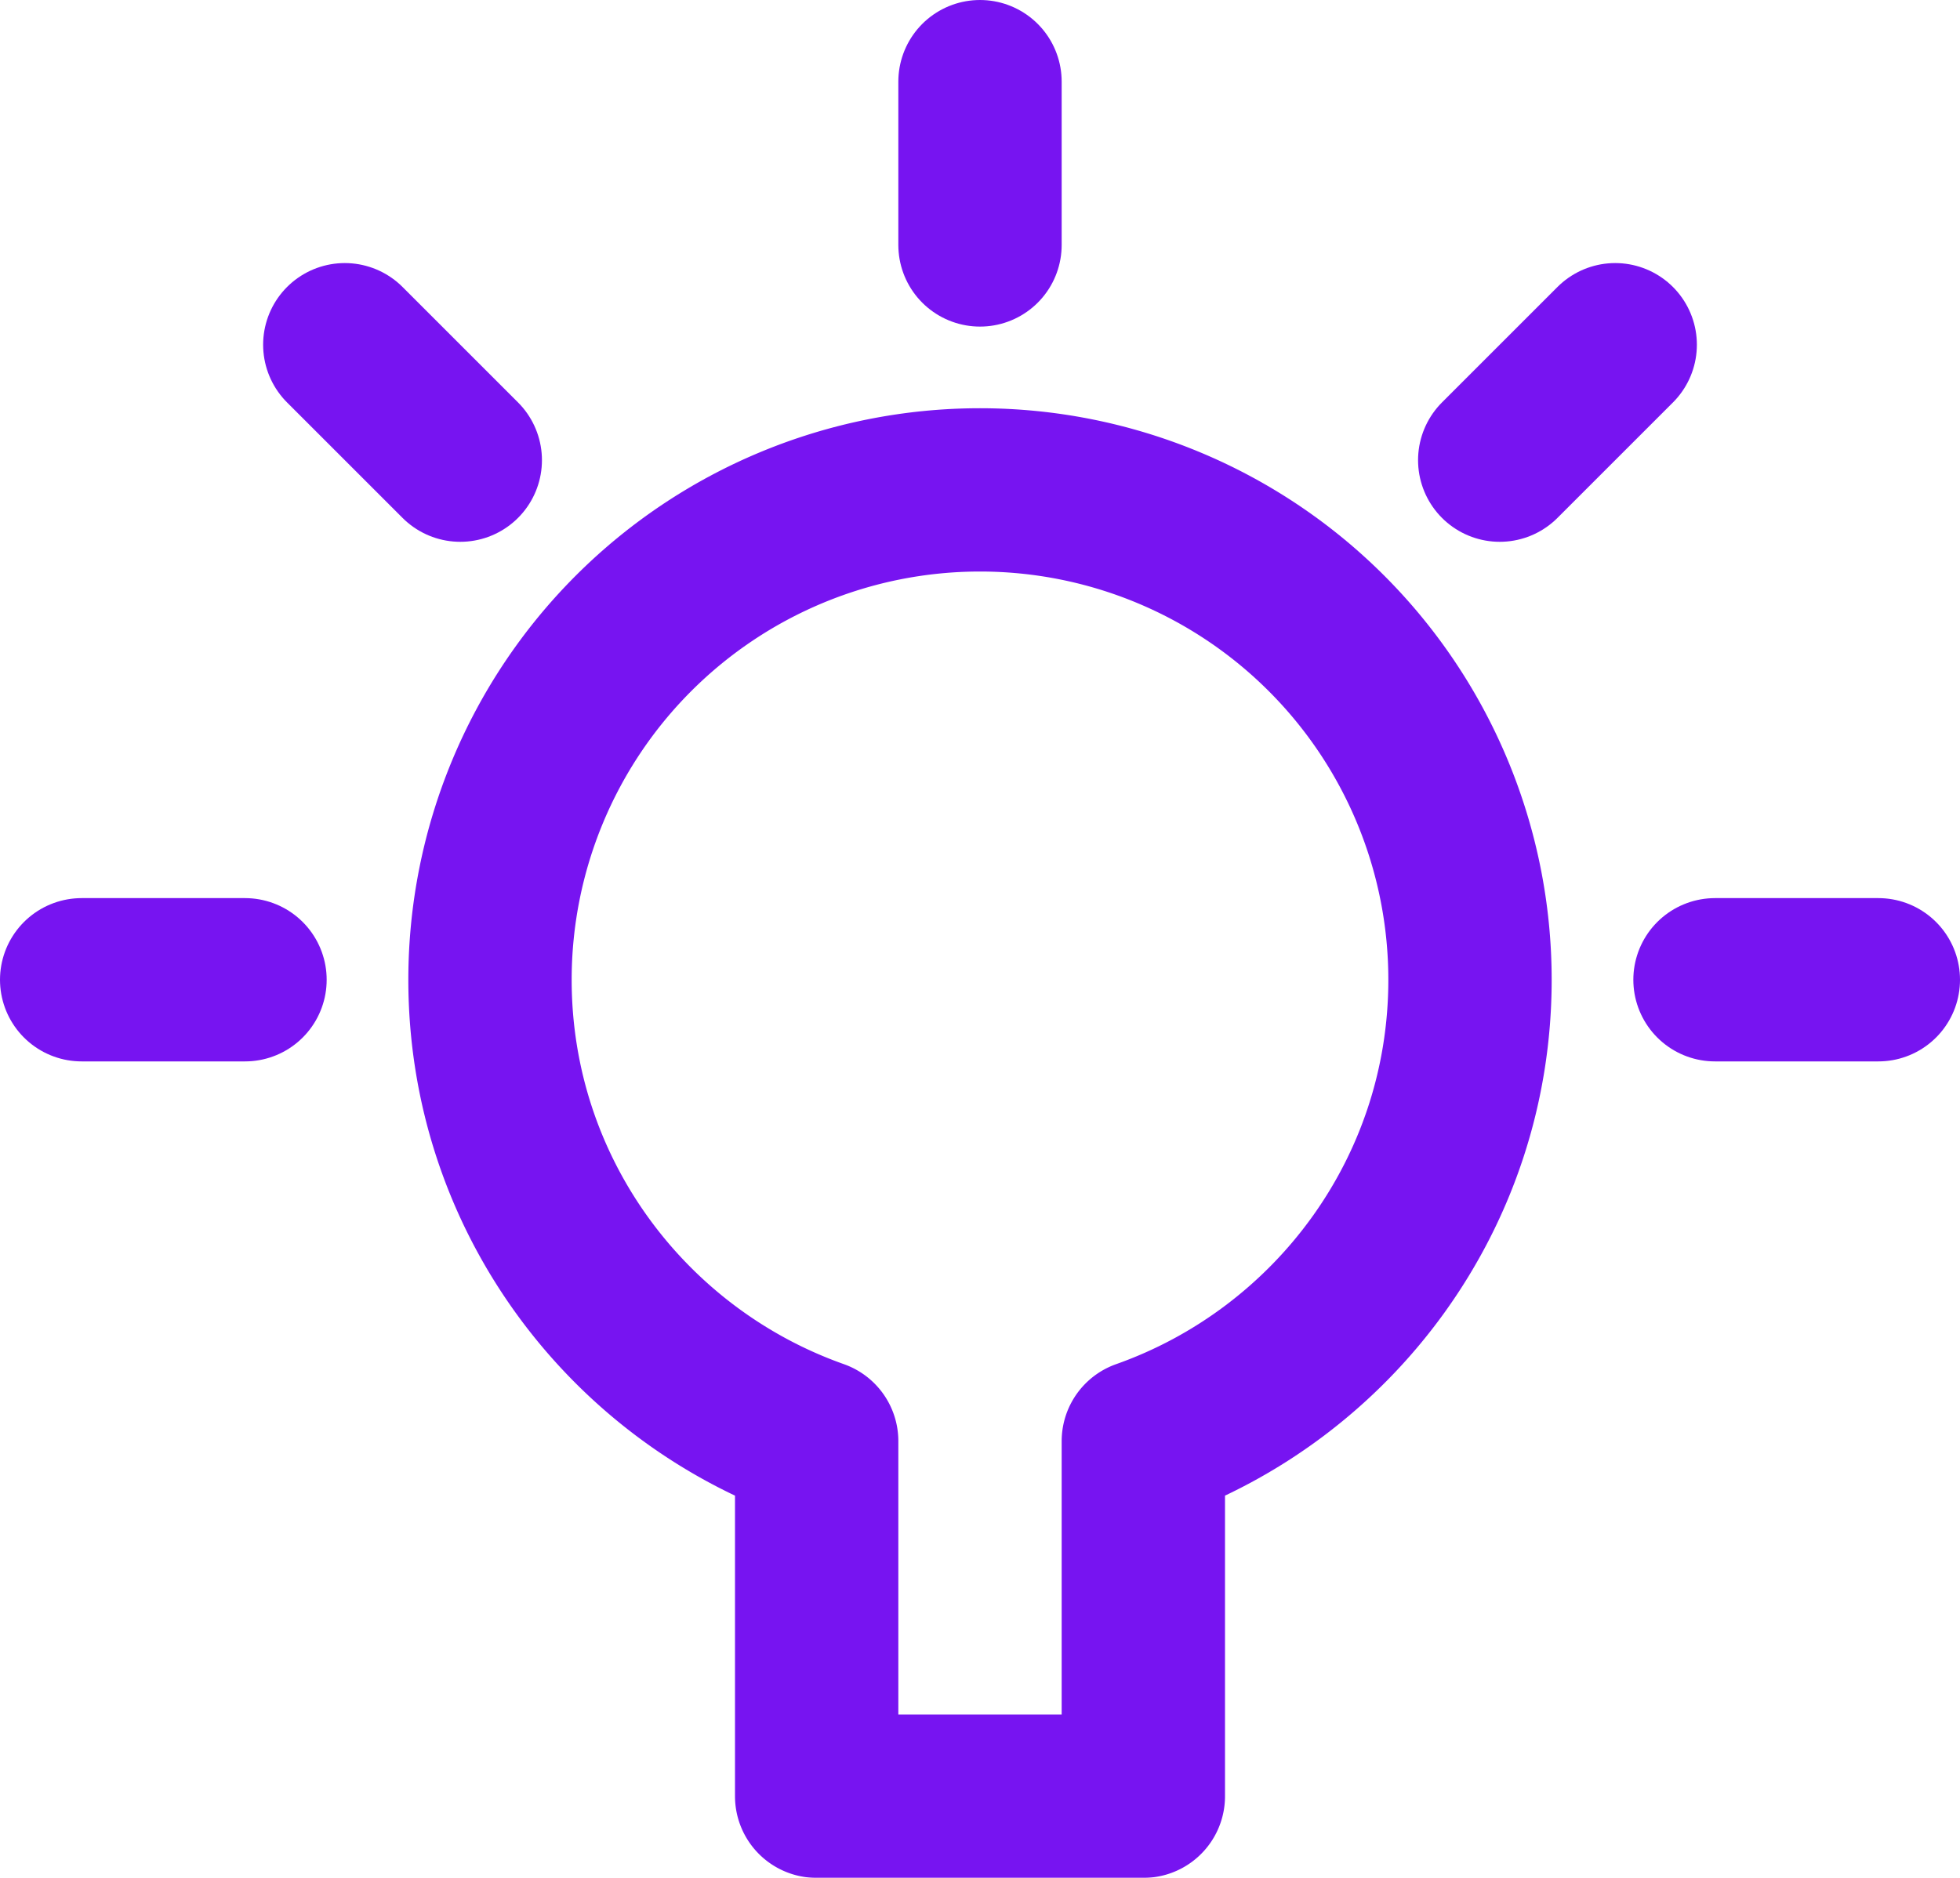
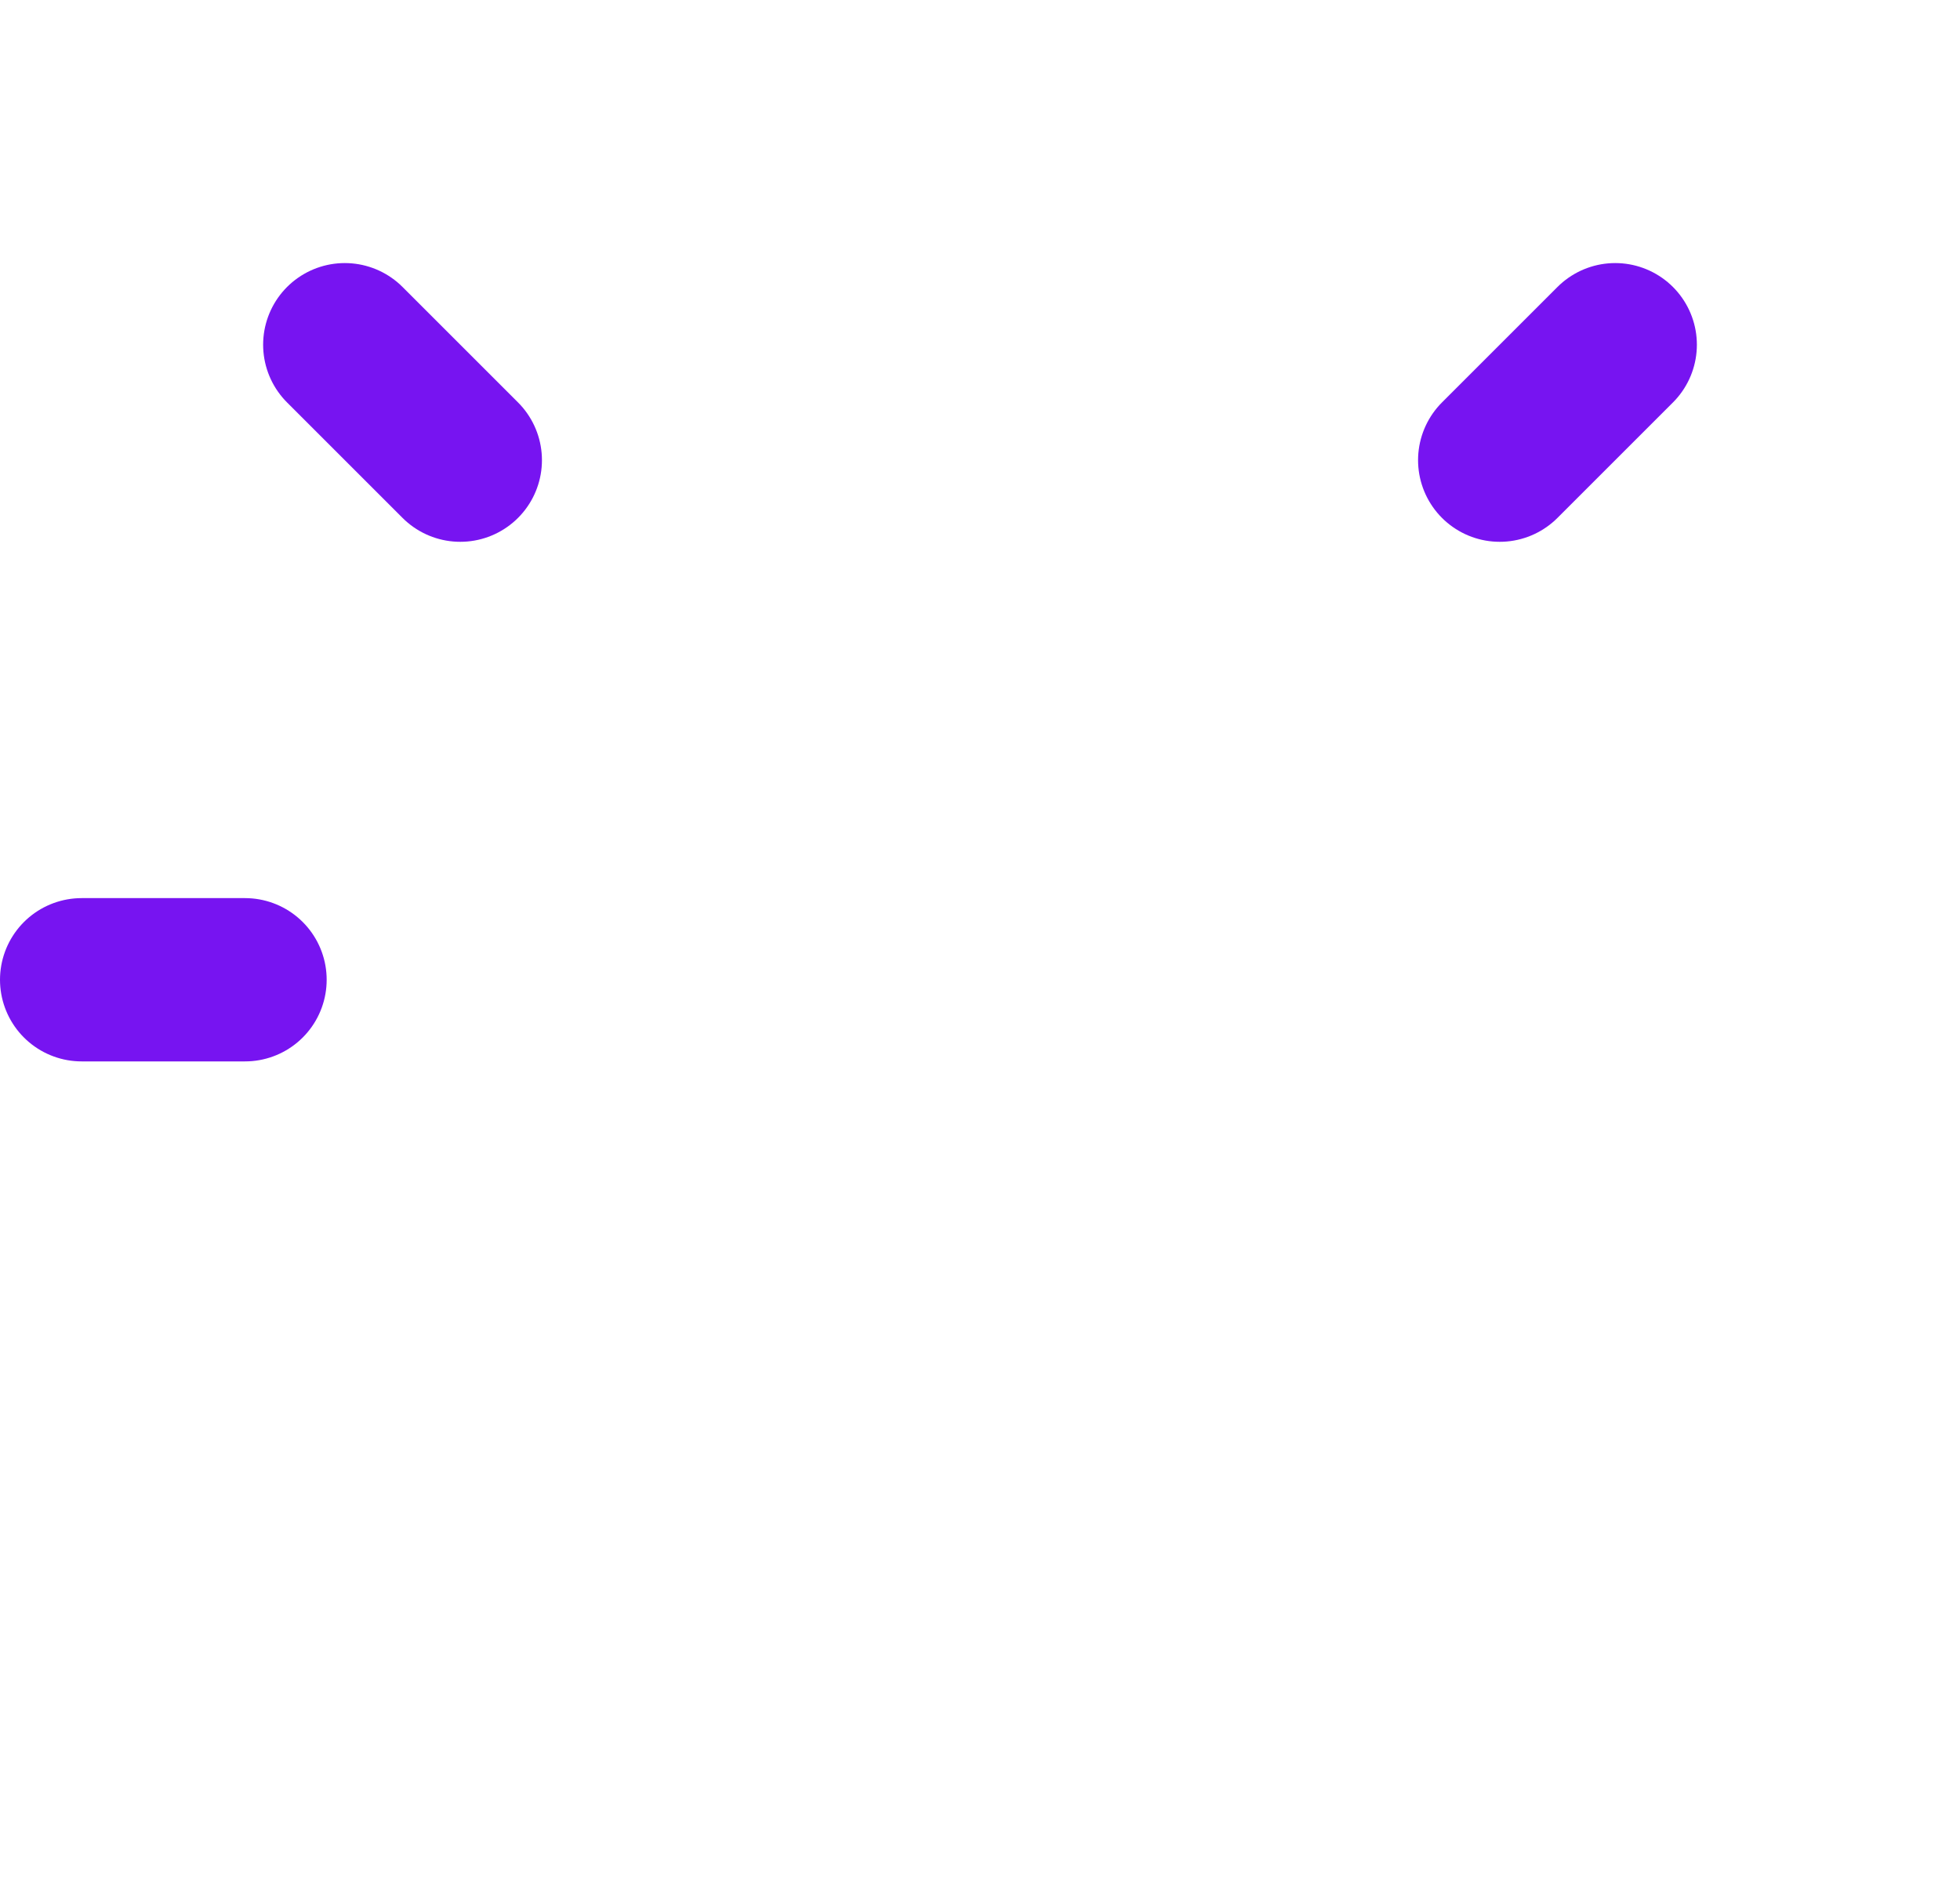
<svg xmlns="http://www.w3.org/2000/svg" height="23" width="24">
  <filter id="a">
    <feColorMatrix in="SourceGraphic" values="0 0 0 0 0 0 0 0 0 0 0 0 0 0 0 0 0 0 1 0" />
  </filter>
  <g fill="none" filter="url(#a)" transform="translate(-89 -449)">
    <g stroke="#7714f1" stroke-linejoin="round" stroke-width="2" transform="translate(90 450)">
      <g stroke-linecap="round">
        <path d="m0 11h2" />
        <path d="m3.222 3.222 1.414 1.414" />
-         <path d="m11 0v2" />
        <path d="m18.778 3.222-1.414 1.414" />
-         <path d="m22 11h-2" />
      </g>
-       <path d="m17 11a6 6 0 1 0 -12 0c0 2.611 1.671 4.827 4 5.651v4.349h4v-4.349c2.329-.824 4-3.04 4-5.651z" />
    </g>
  </g>
</svg>